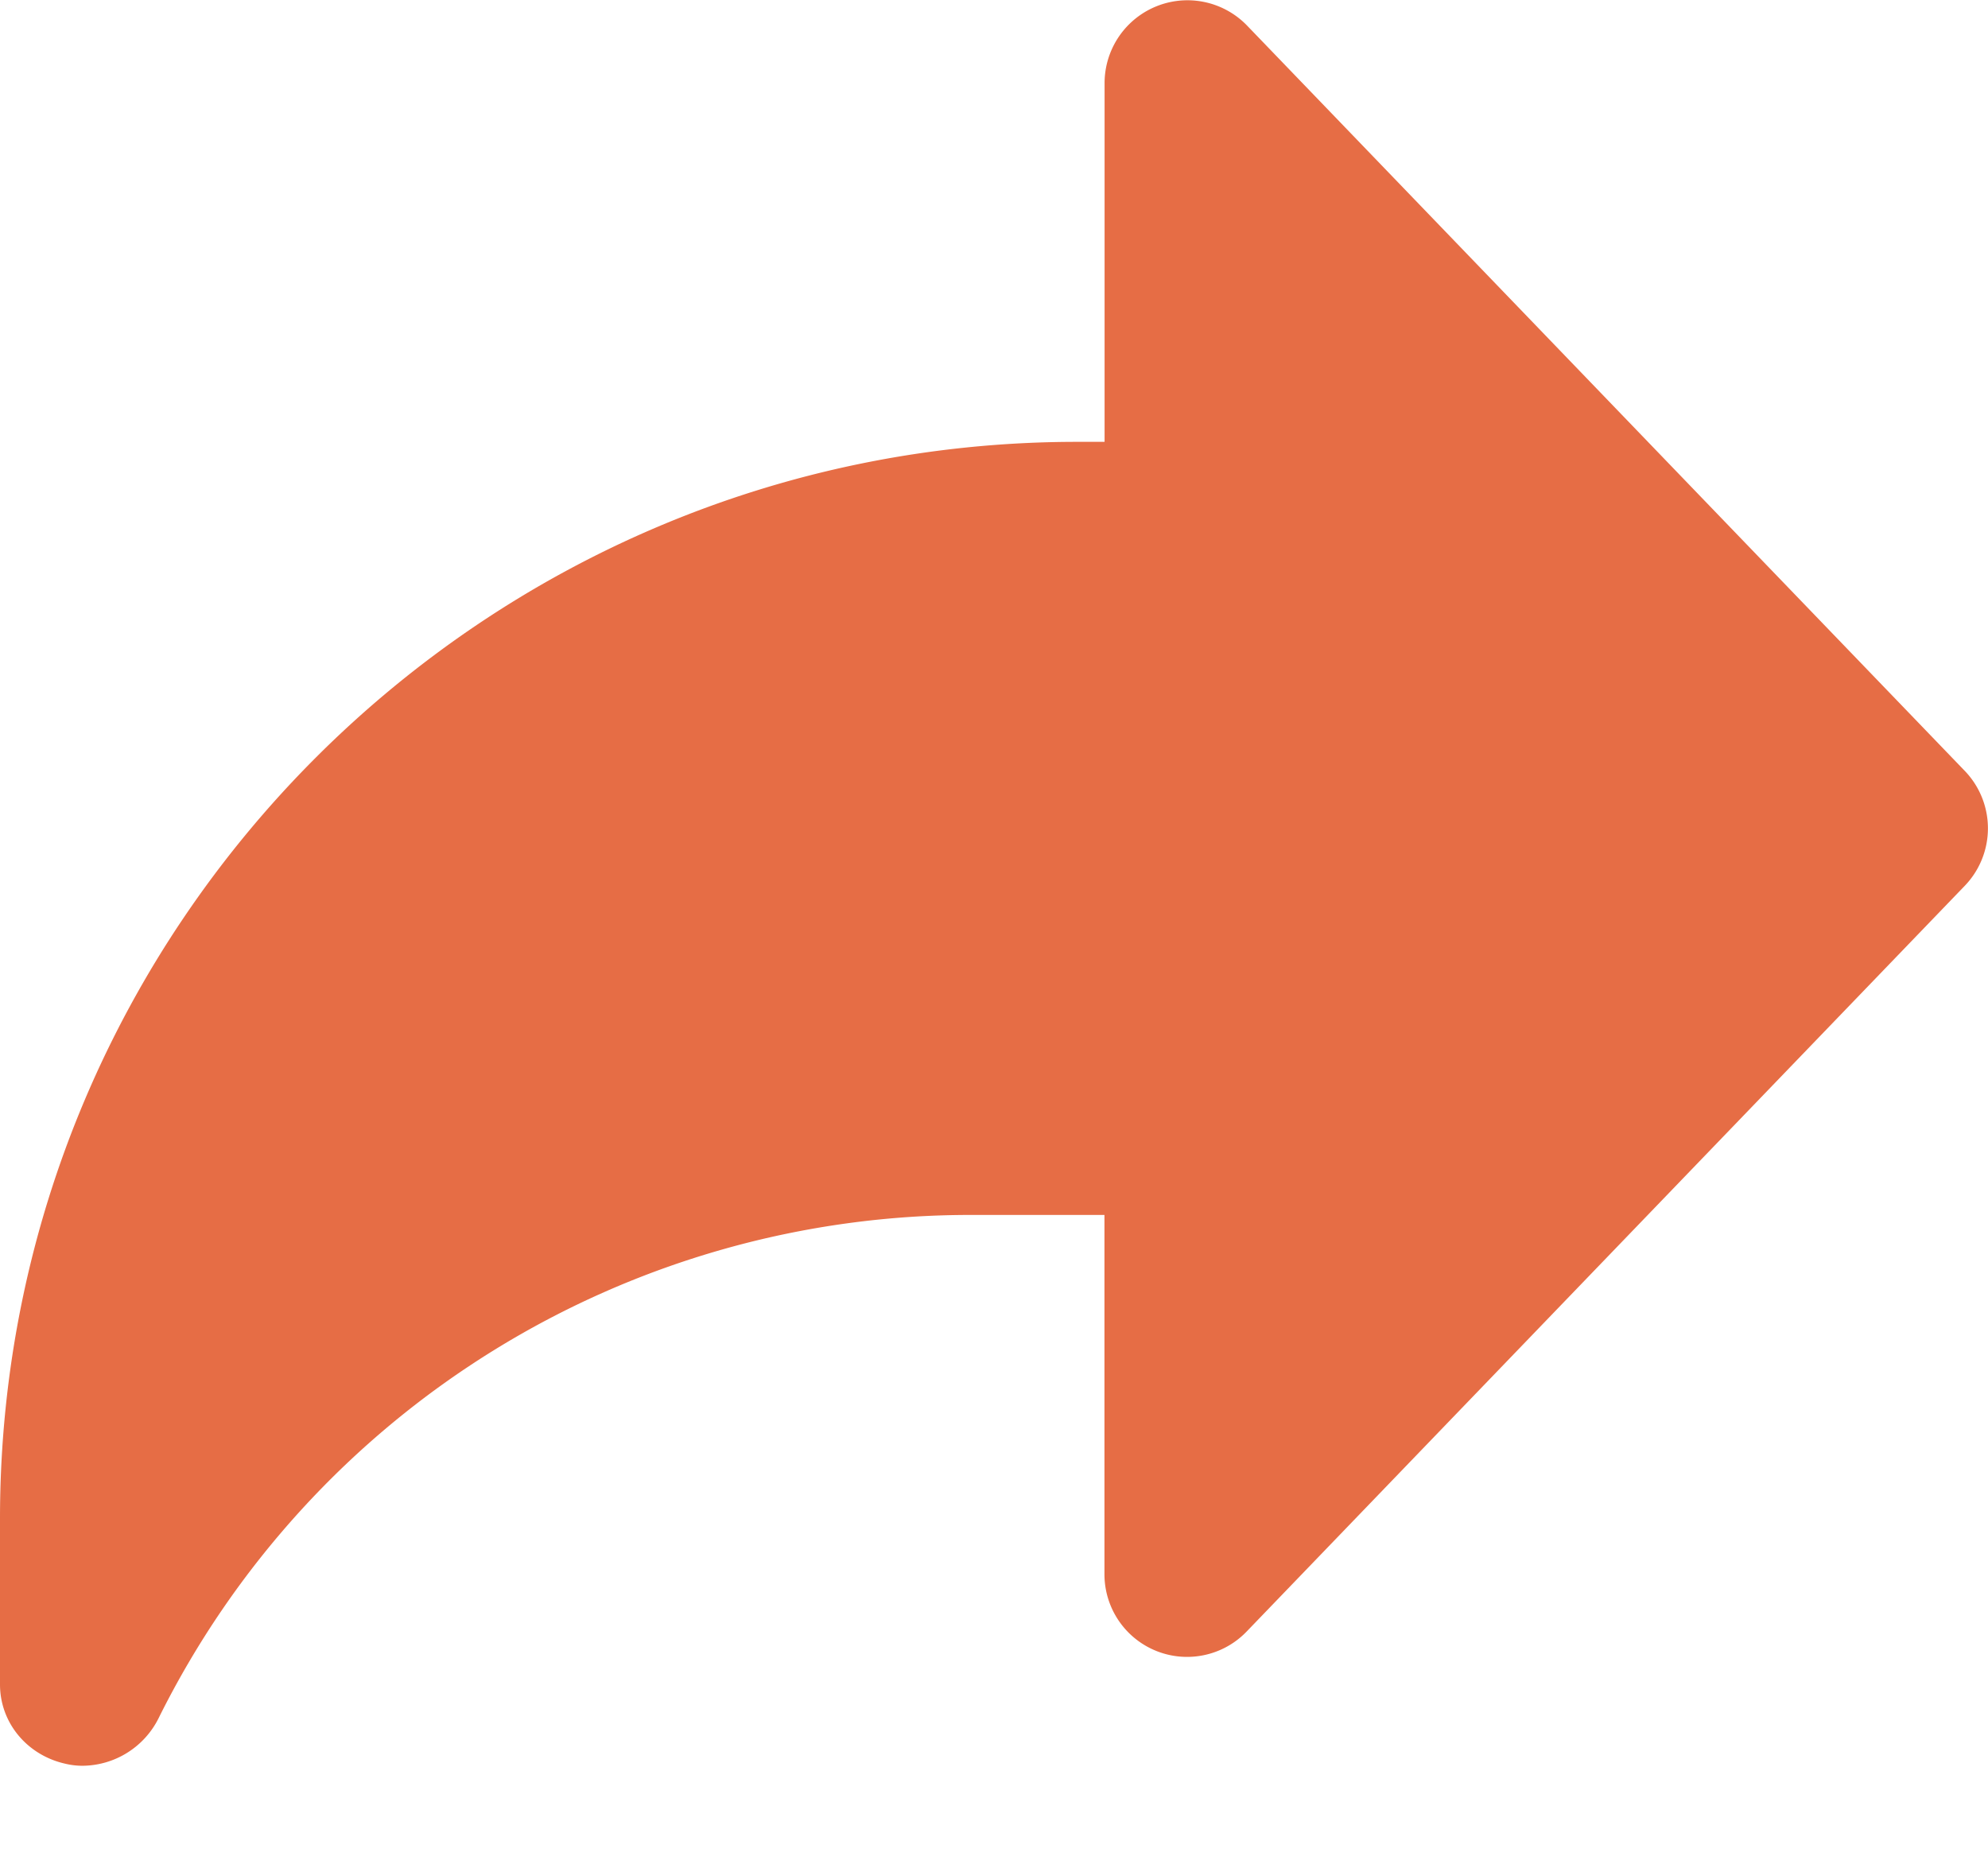
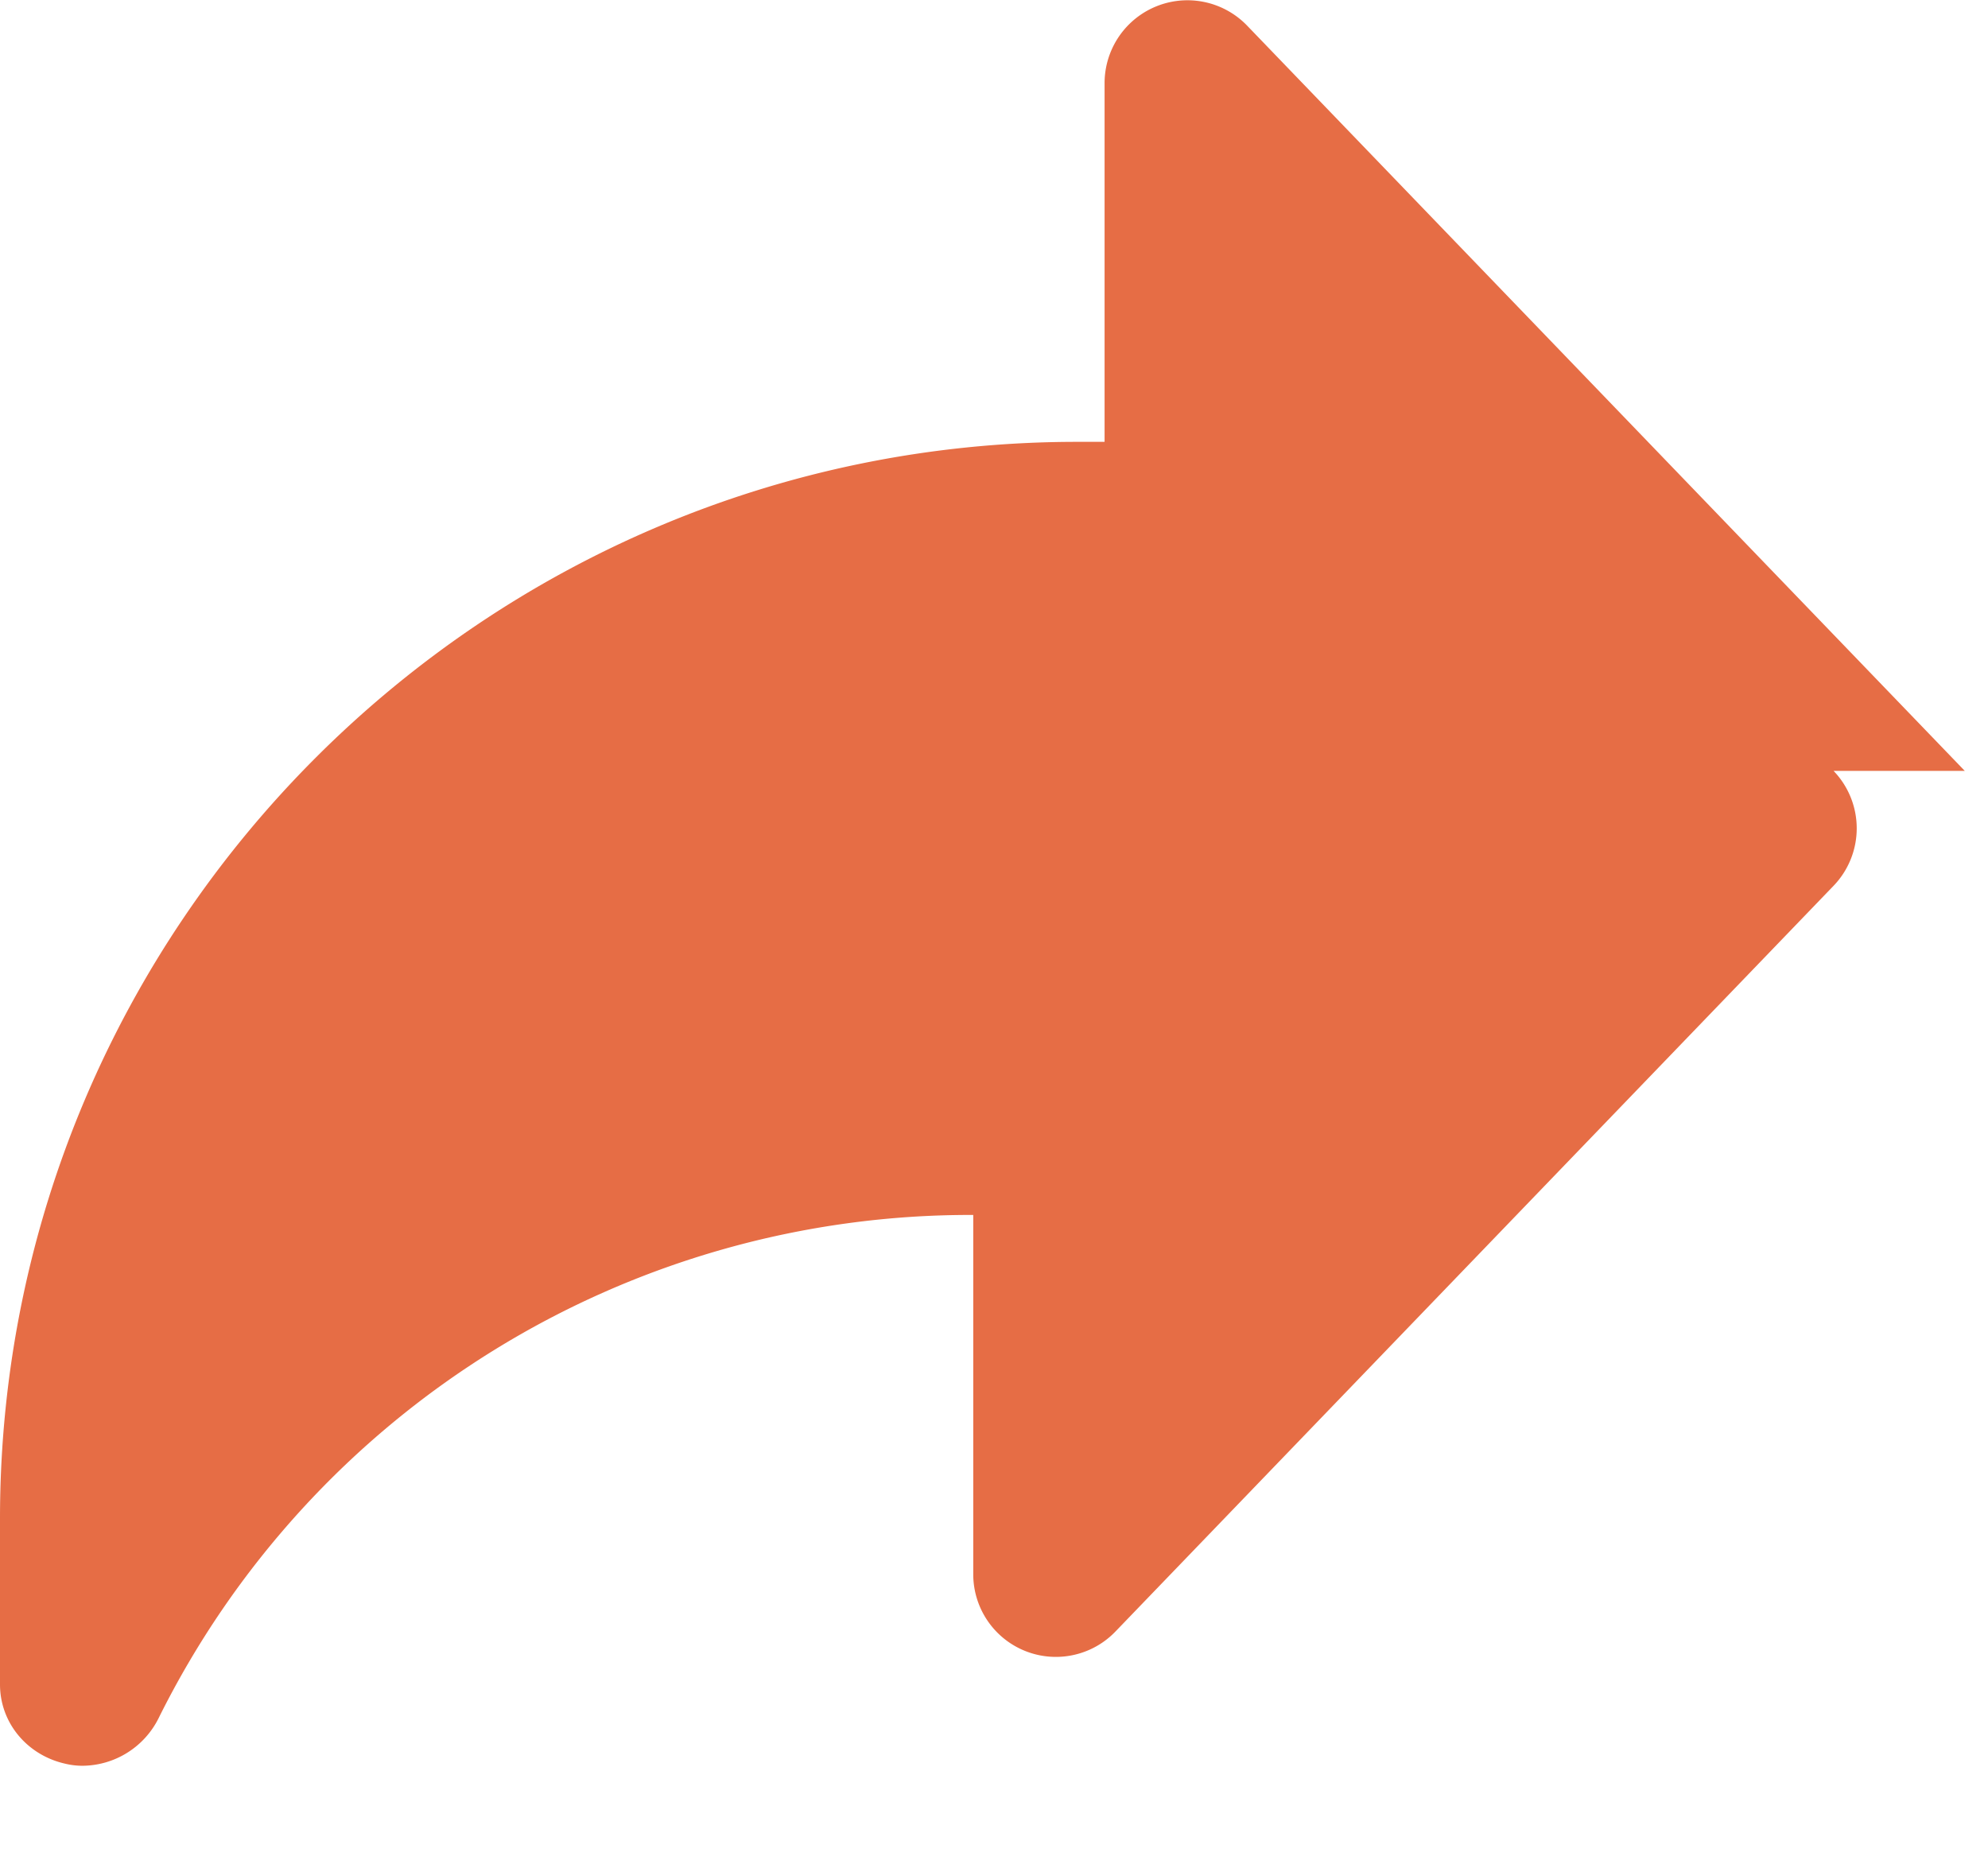
<svg xmlns="http://www.w3.org/2000/svg" width="16" height="15" viewBox="0 0 16 15">
  <g>
    <g>
-       <path fill="#e66d45" d="M15.813 6.204l-5.778-6A.667.667 0 0 0 8.89.667v2.889h-.222C3.888 3.556 0 7.444 0 12.222v1.334c0 .31.218.567.519.637a.595.595 0 0 0 .147.018.69.69 0 0 0 .609-.38 7.291 7.291 0 0 1 6.558-4.053h1.056v2.889a.665.665 0 0 0 1.146.462l5.778-6a.667.667 0 0 0 0-.925z" />
+       <path fill="#e66d45" d="M15.813 6.204l-5.778-6A.667.667 0 0 0 8.89.667v2.889h-.222C3.888 3.556 0 7.444 0 12.222v1.334c0 .31.218.567.519.637a.595.595 0 0 0 .147.018.69.69 0 0 0 .609-.38 7.291 7.291 0 0 1 6.558-4.053v2.889a.665.665 0 0 0 1.146.462l5.778-6a.667.667 0 0 0 0-.925z" />
    </g>
  </g>
</svg>